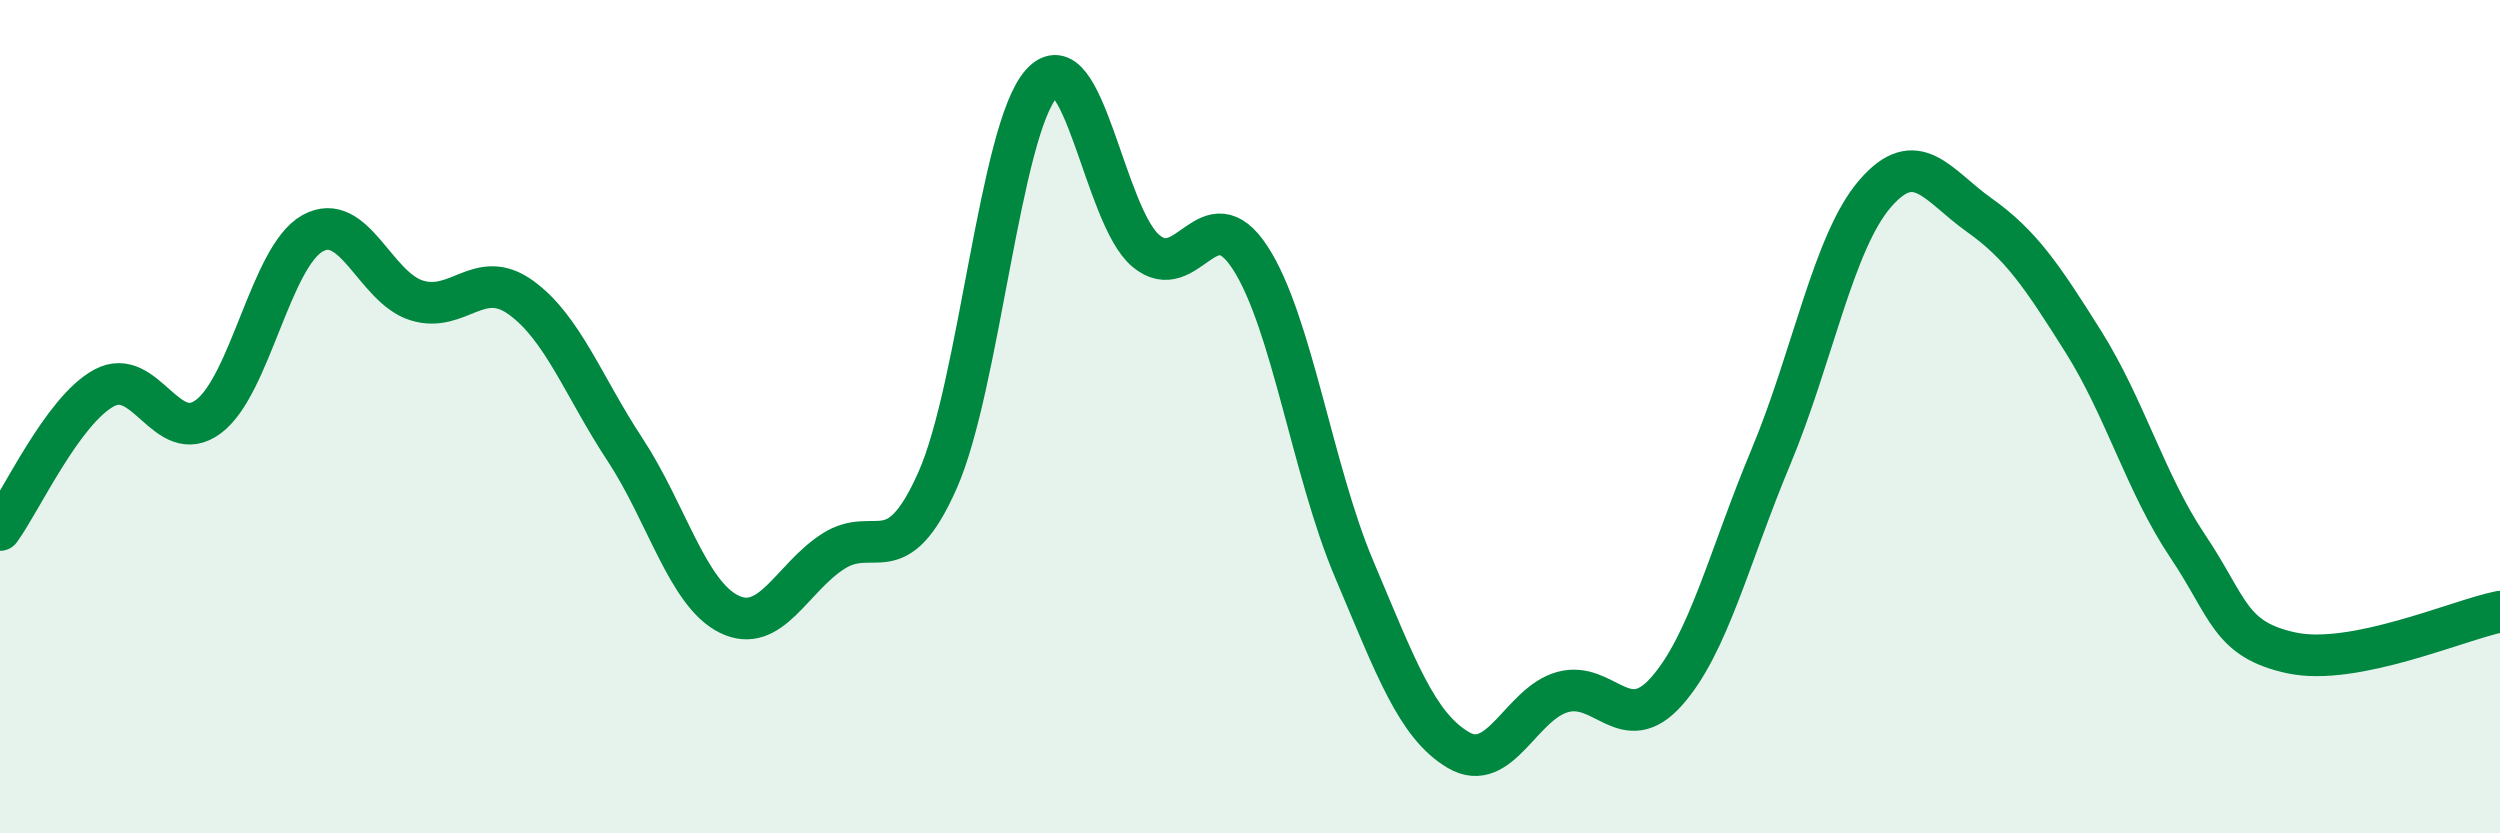
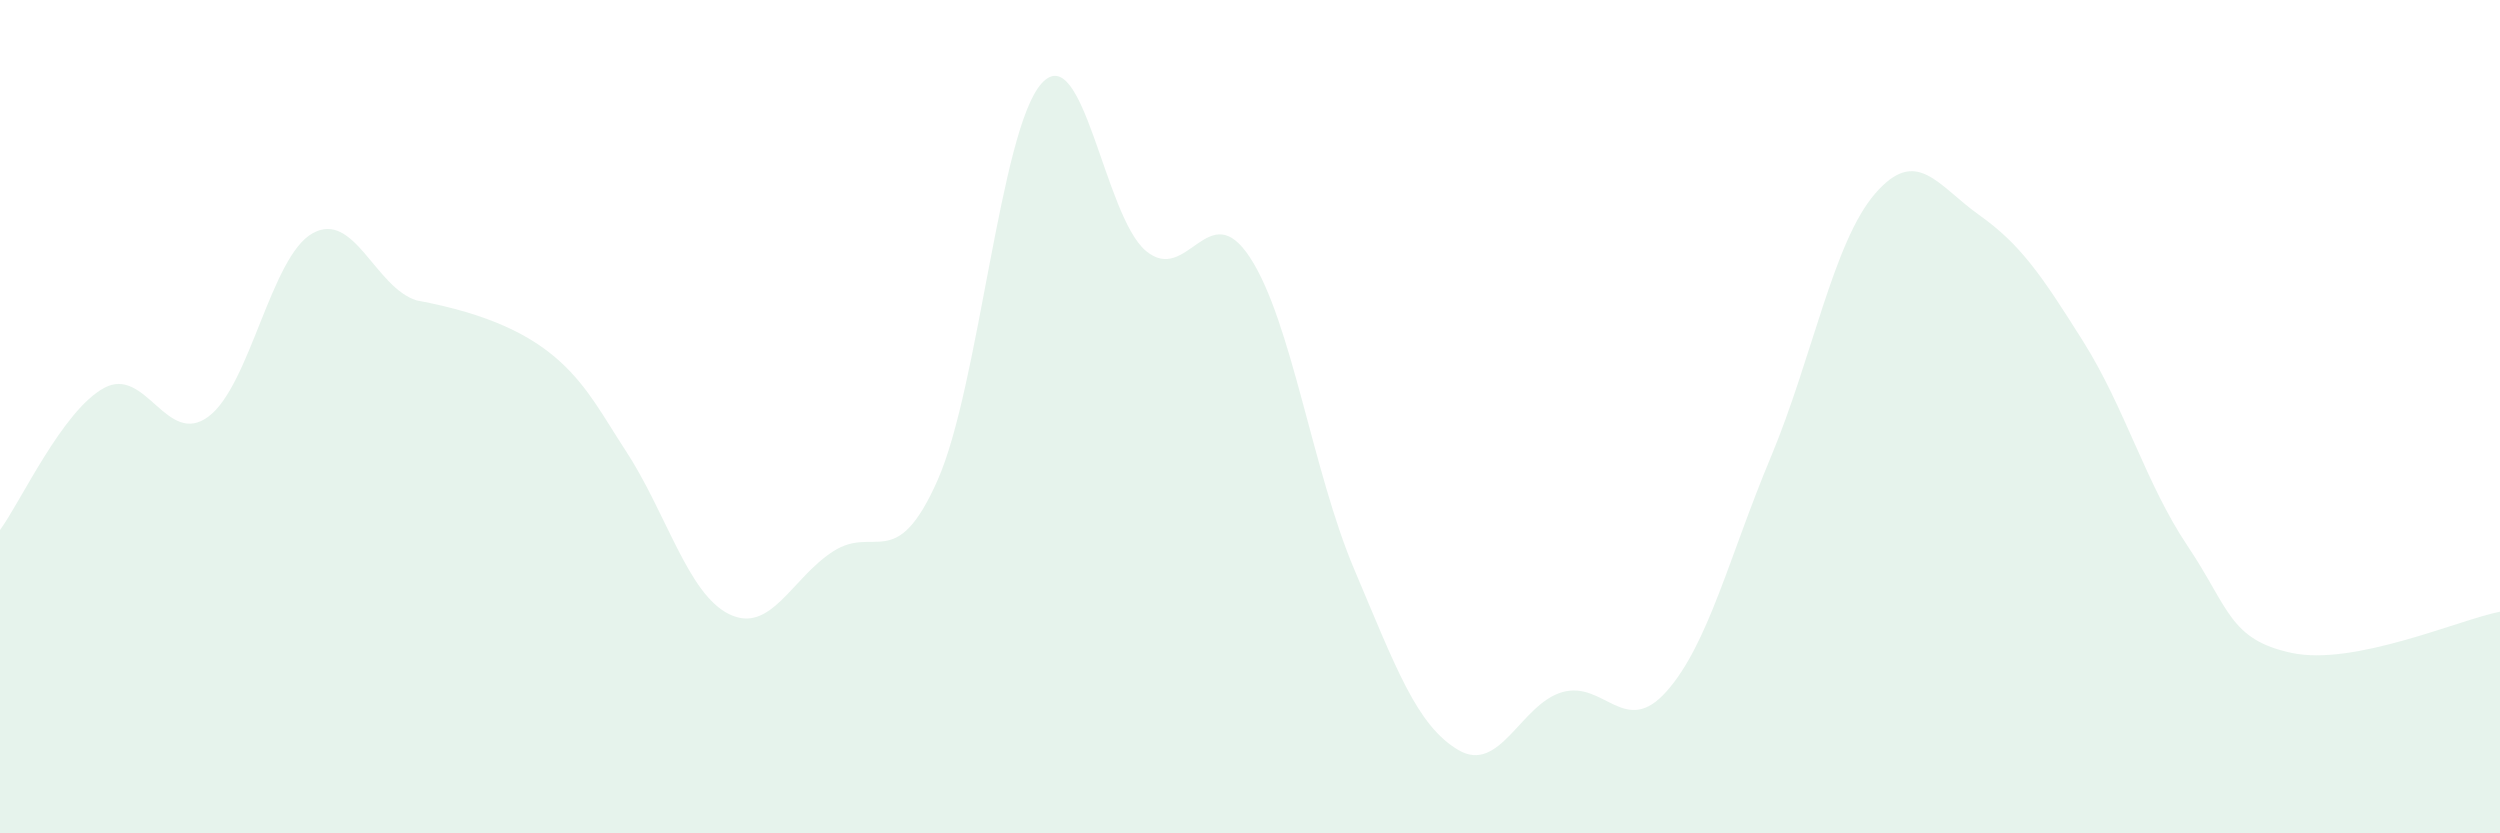
<svg xmlns="http://www.w3.org/2000/svg" width="60" height="20" viewBox="0 0 60 20">
-   <path d="M 0,12.72 C 0.5,12.04 1.5,9.85 2.5,9.31 C 3.5,8.77 4,10.74 5,10 C 6,9.26 6.5,6.16 7.5,5.6 C 8.5,5.04 9,6.9 10,7.21 C 11,7.52 11.5,6.42 12.5,7.14 C 13.5,7.86 14,9.27 15,10.79 C 16,12.31 16.5,14.25 17.5,14.74 C 18.5,15.23 19,13.87 20,13.23 C 21,12.59 21.5,13.78 22.5,11.53 C 23.5,9.28 24,3.1 25,2 C 26,0.9 26.5,5.18 27.5,6.02 C 28.5,6.86 29,4.65 30,6.18 C 31,7.71 31.5,11.3 32.5,13.66 C 33.5,16.02 34,17.41 35,18 C 36,18.59 36.5,16.89 37.5,16.61 C 38.5,16.33 39,17.72 40,16.59 C 41,15.46 41.5,13.36 42.5,10.97 C 43.5,8.58 44,5.81 45,4.65 C 46,3.49 46.5,4.45 47.5,5.16 C 48.5,5.87 49,6.61 50,8.2 C 51,9.79 51.5,11.61 52.5,13.1 C 53.5,14.59 53.5,15.35 55,15.67 C 56.5,15.99 59,14.88 60,14.68L60 20L0 20Z" fill="#008740" opacity="0.1" stroke-linecap="round" stroke-linejoin="round" />
-   <path d="M 0,12.72 C 0.5,12.04 1.5,9.85 2.5,9.31 C 3.5,8.77 4,10.74 5,10 C 6,9.26 6.5,6.16 7.5,5.6 C 8.5,5.04 9,6.9 10,7.21 C 11,7.52 11.5,6.42 12.5,7.14 C 13.5,7.86 14,9.27 15,10.79 C 16,12.31 16.5,14.25 17.5,14.74 C 18.5,15.23 19,13.87 20,13.23 C 21,12.59 21.5,13.78 22.5,11.53 C 23.5,9.28 24,3.1 25,2 C 26,0.9 26.5,5.18 27.5,6.02 C 28.5,6.86 29,4.65 30,6.18 C 31,7.71 31.5,11.3 32.5,13.66 C 33.5,16.02 34,17.41 35,18 C 36,18.59 36.5,16.89 37.5,16.61 C 38.5,16.33 39,17.72 40,16.59 C 41,15.46 41.5,13.36 42.5,10.97 C 43.5,8.58 44,5.81 45,4.65 C 46,3.49 46.5,4.45 47.5,5.16 C 48.5,5.87 49,6.61 50,8.2 C 51,9.79 51.5,11.61 52.5,13.1 C 53.5,14.59 53.5,15.35 55,15.67 C 56.5,15.99 59,14.88 60,14.68" stroke="#008740" stroke-width="1" fill="none" stroke-linecap="round" stroke-linejoin="round" />
+   <path d="M 0,12.72 C 0.5,12.04 1.5,9.85 2.5,9.31 C 3.5,8.77 4,10.74 5,10 C 6,9.26 6.5,6.16 7.5,5.6 C 8.5,5.04 9,6.9 10,7.21 C 13.5,7.86 14,9.27 15,10.79 C 16,12.31 16.5,14.25 17.5,14.74 C 18.5,15.23 19,13.87 20,13.23 C 21,12.59 21.5,13.78 22.5,11.53 C 23.5,9.28 24,3.1 25,2 C 26,0.9 26.5,5.18 27.5,6.02 C 28.5,6.86 29,4.65 30,6.18 C 31,7.71 31.5,11.3 32.5,13.66 C 33.5,16.02 34,17.41 35,18 C 36,18.59 36.5,16.89 37.5,16.61 C 38.5,16.33 39,17.72 40,16.59 C 41,15.46 41.5,13.36 42.5,10.97 C 43.5,8.58 44,5.81 45,4.65 C 46,3.49 46.5,4.45 47.5,5.16 C 48.5,5.87 49,6.61 50,8.2 C 51,9.79 51.5,11.61 52.5,13.1 C 53.5,14.59 53.5,15.35 55,15.67 C 56.5,15.99 59,14.88 60,14.68L60 20L0 20Z" fill="#008740" opacity="0.1" stroke-linecap="round" stroke-linejoin="round" />
</svg>